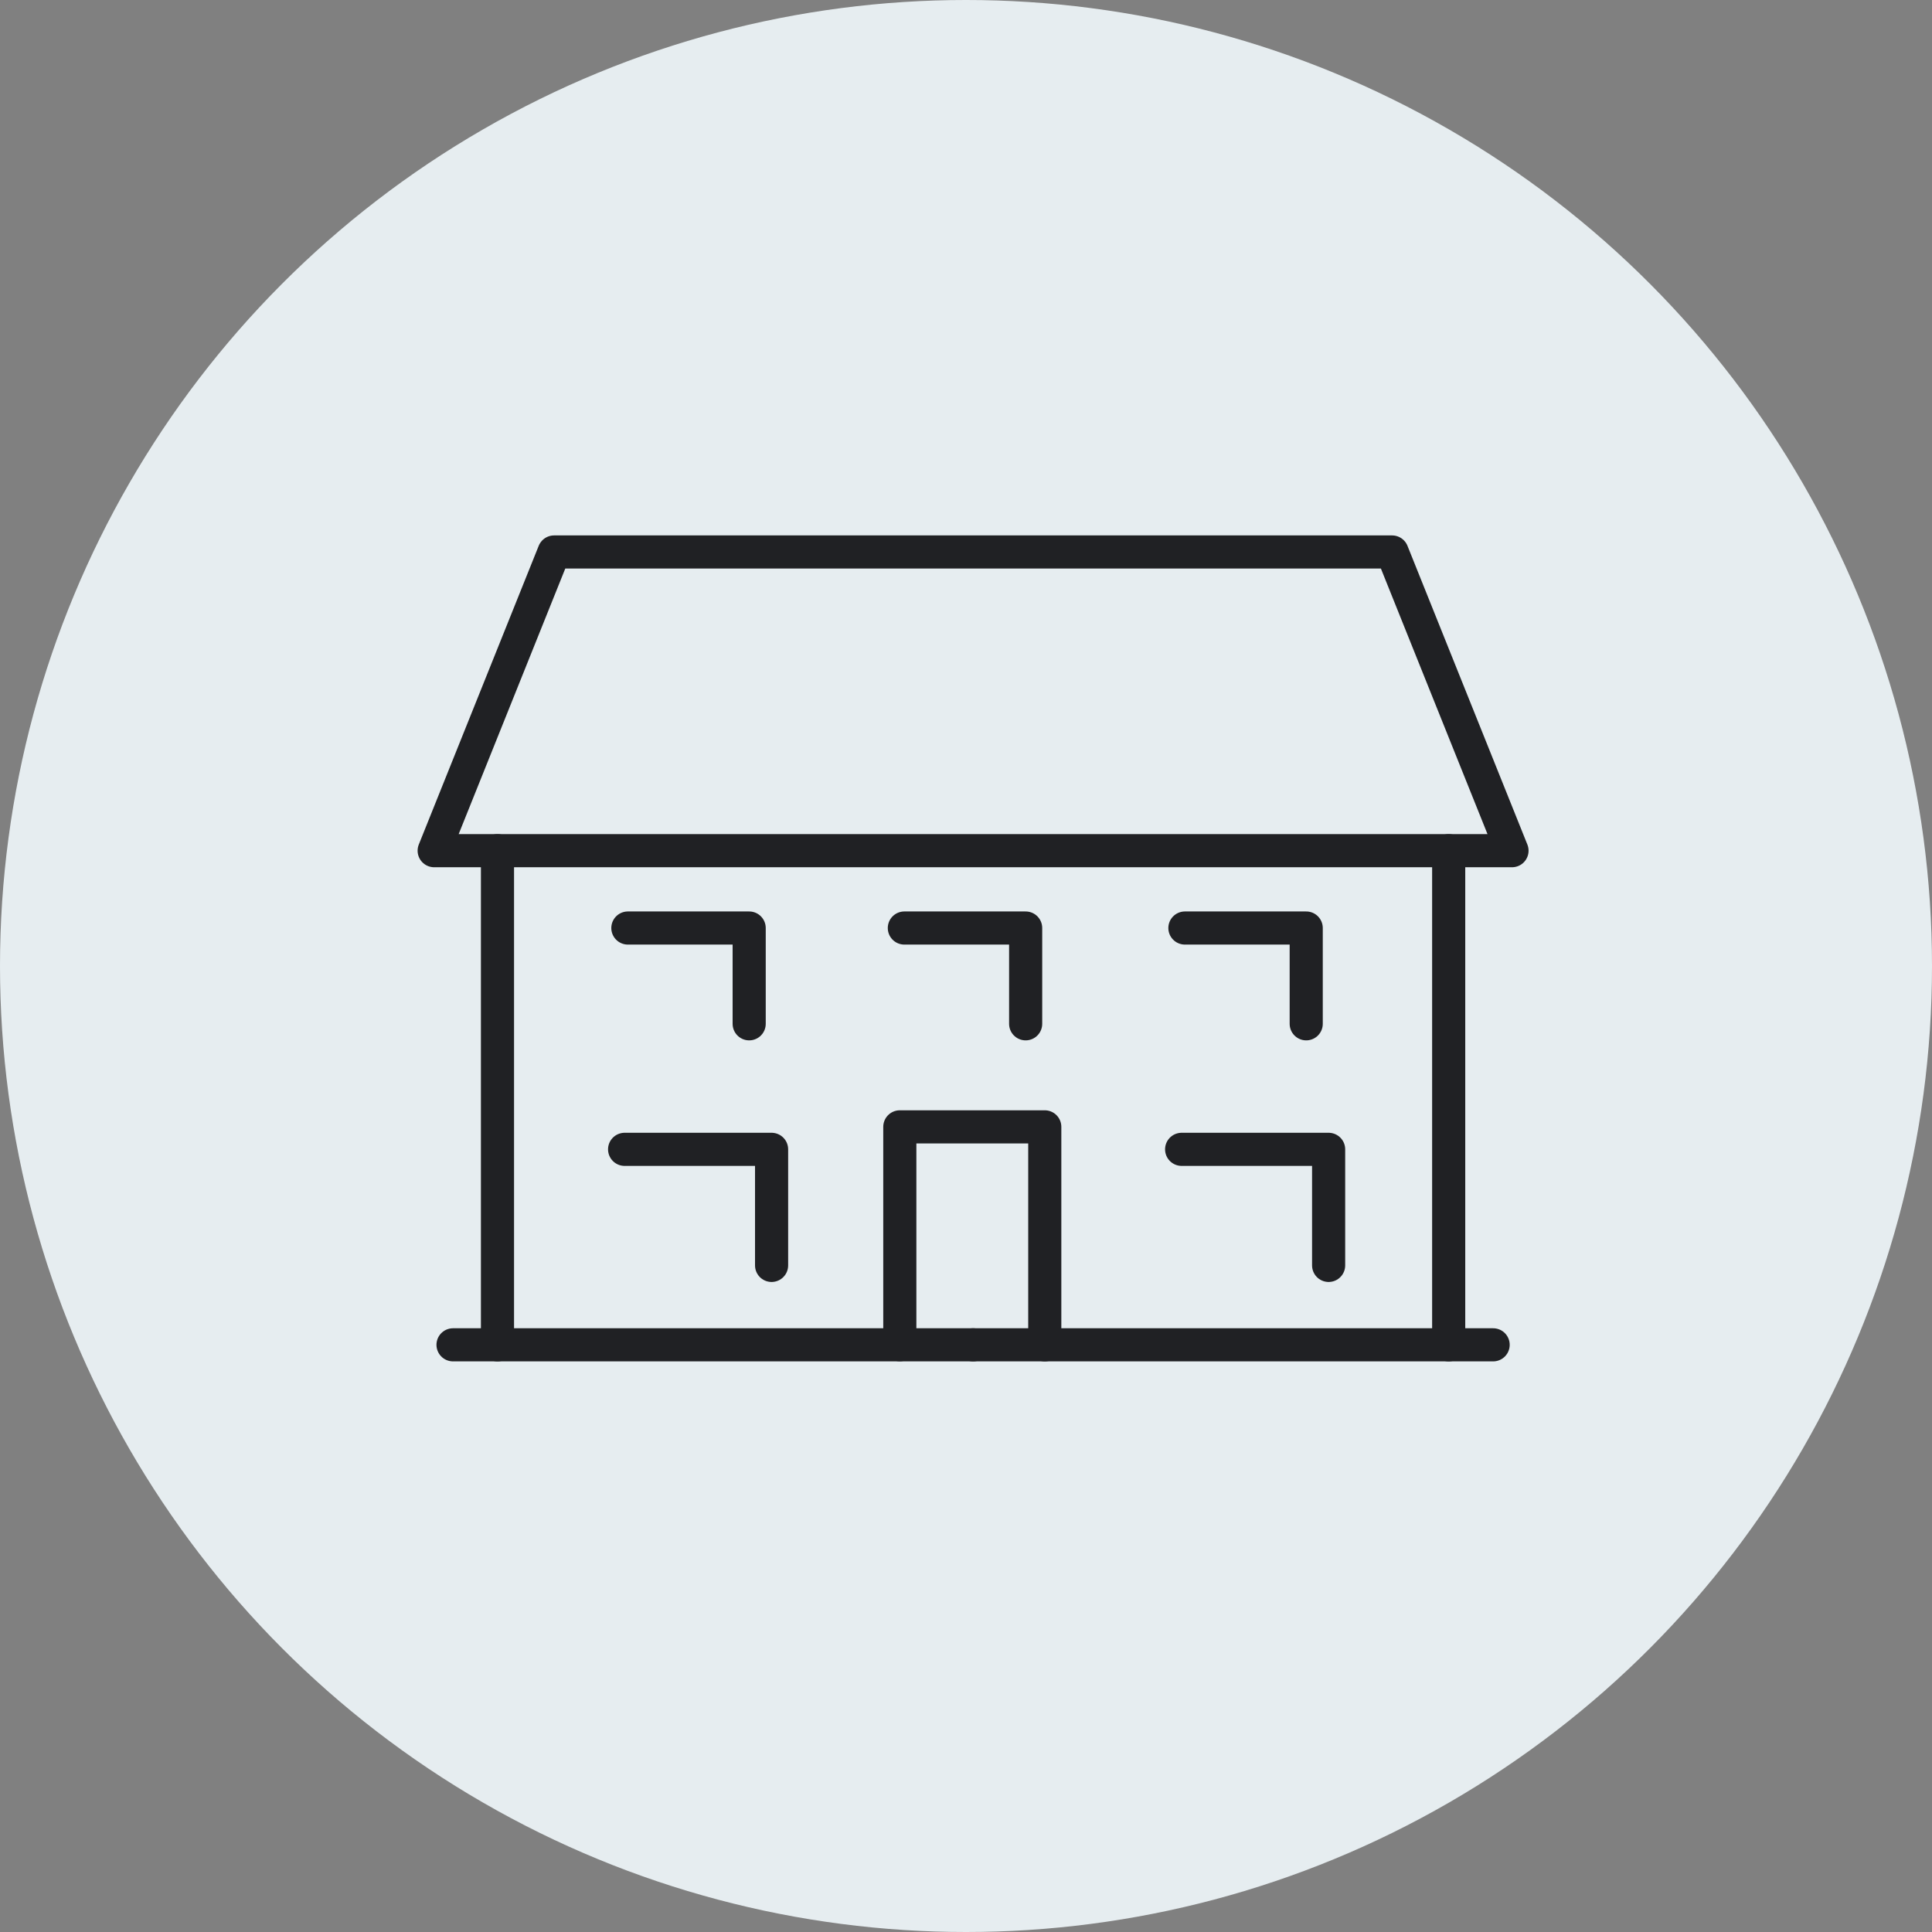
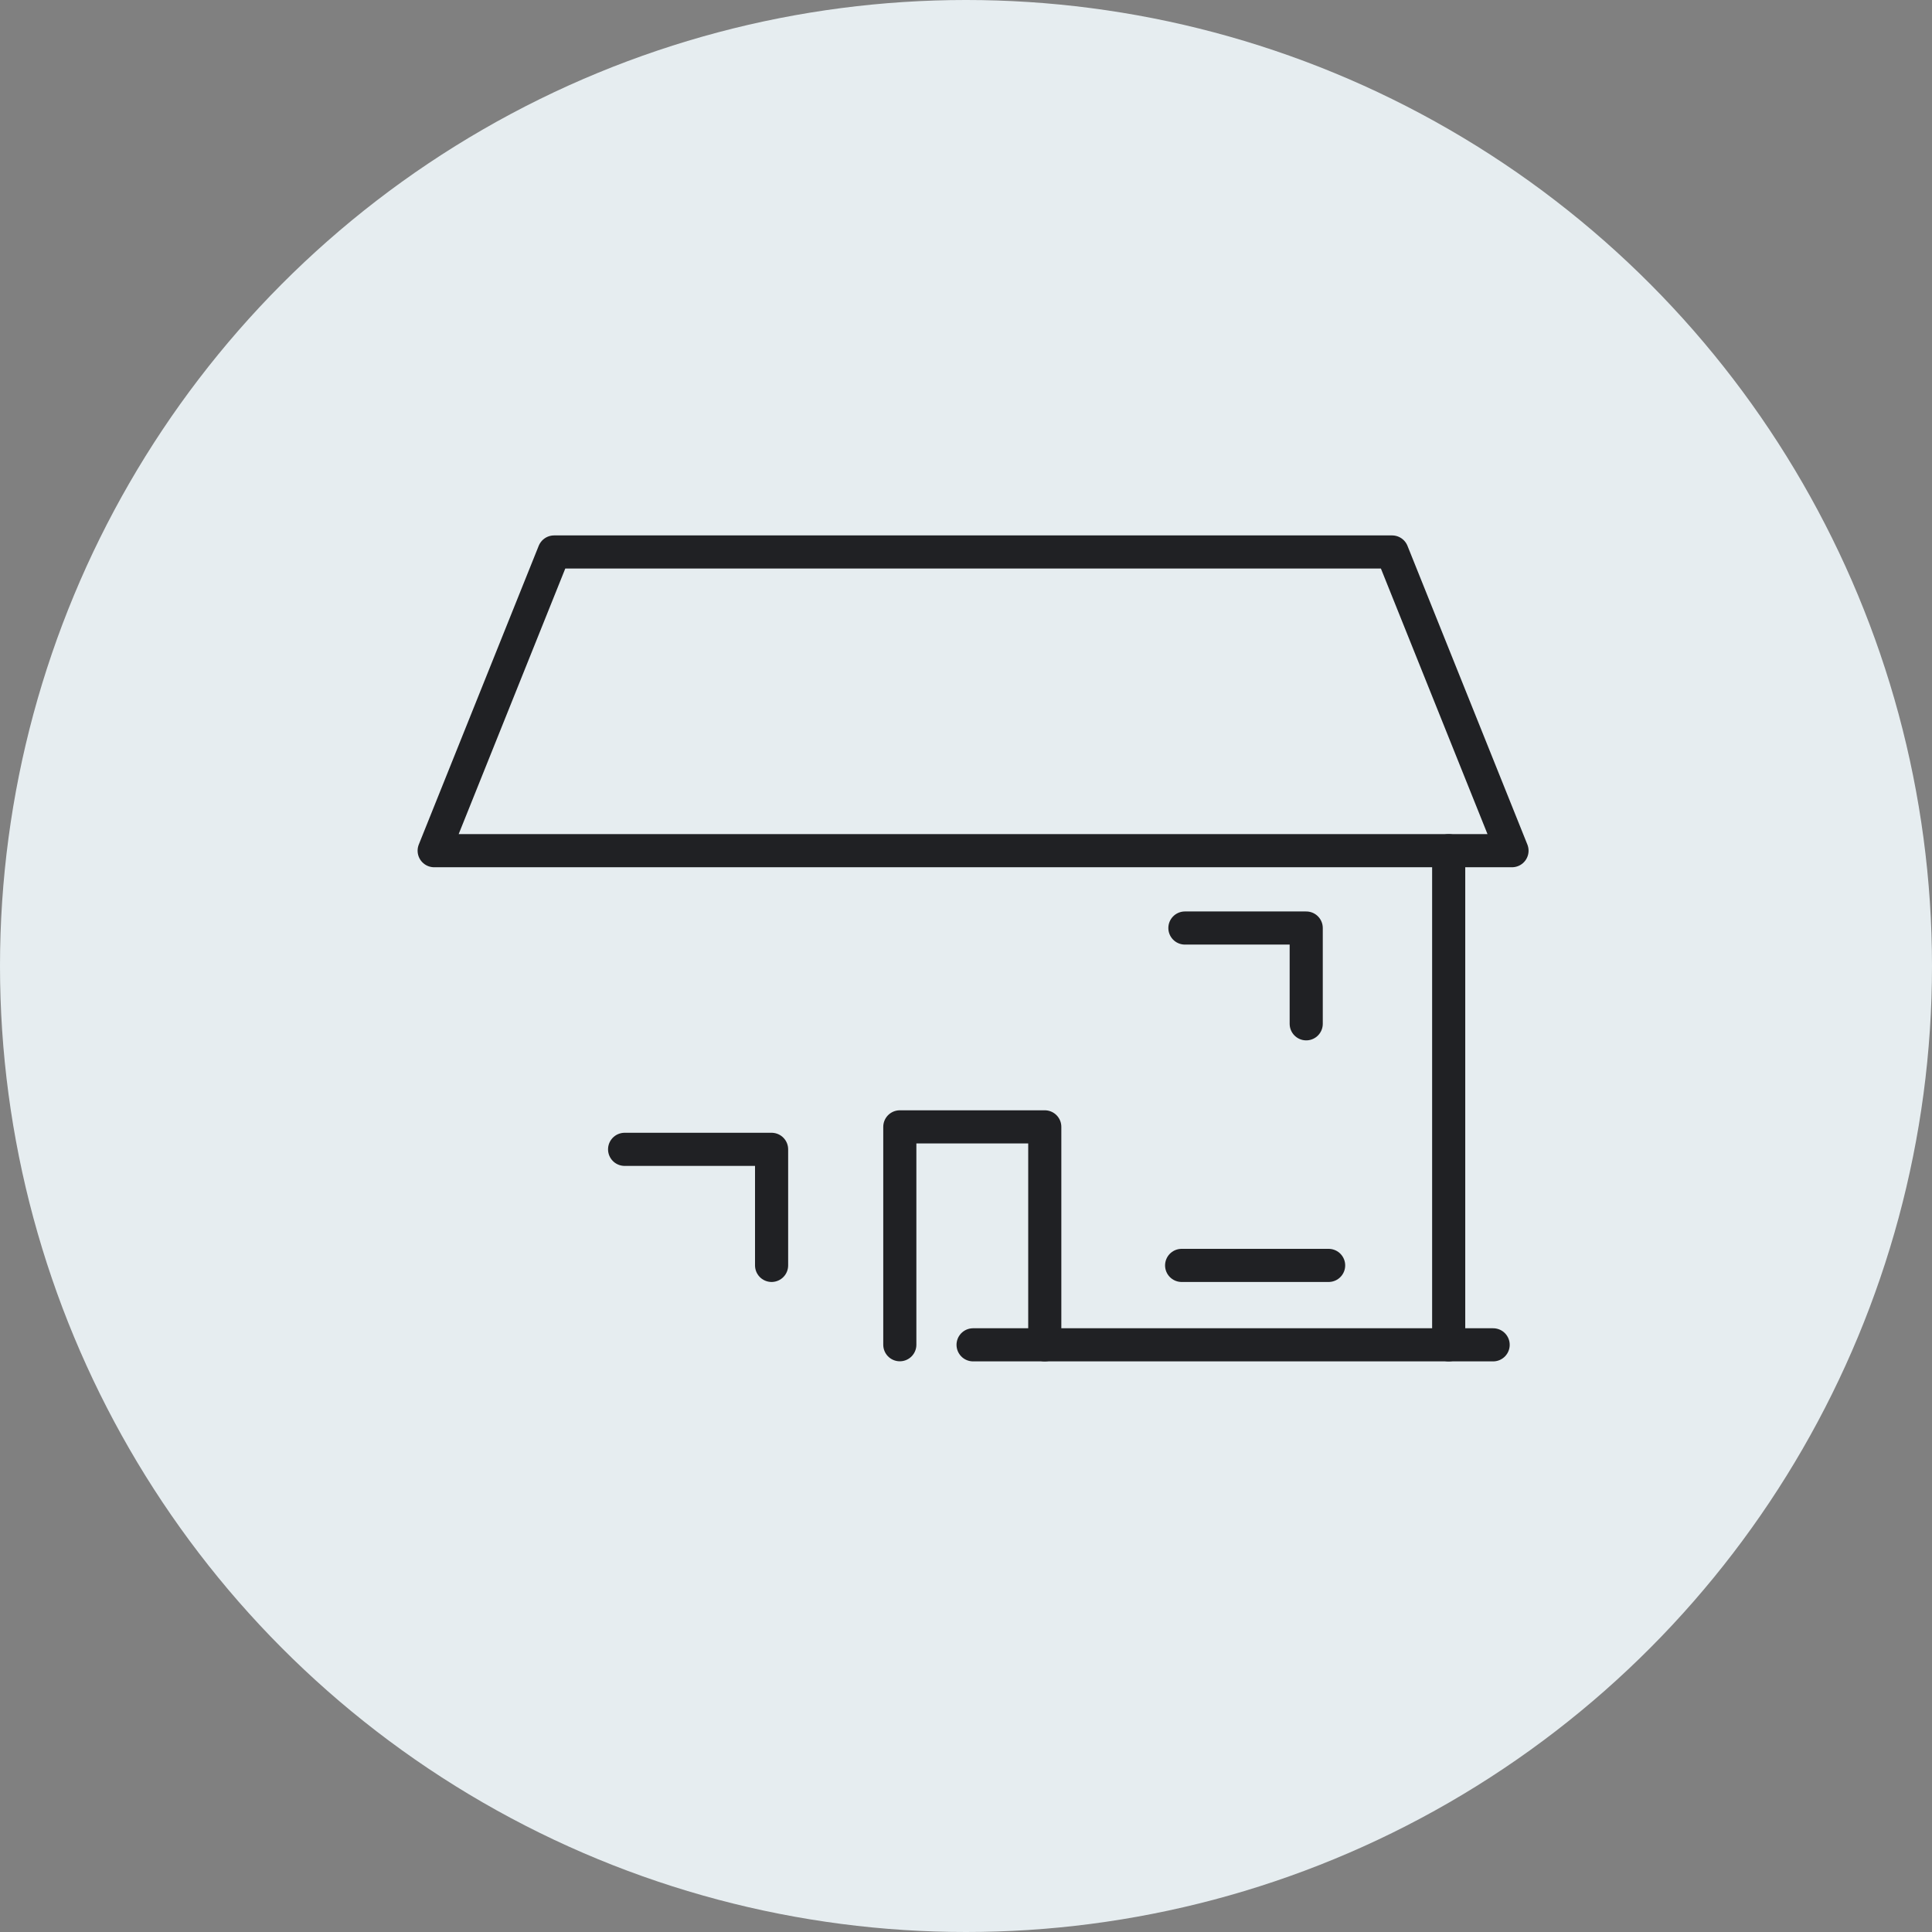
<svg xmlns="http://www.w3.org/2000/svg" width="105" height="105" viewBox="0 0 105 105">
  <rect x="0" y="0" width="105" height="105" fill="#808080" stroke="none" />
  <g id="Group_78019" data-name="Group 78019" transform="translate(-153 -3976)">
    <circle id="Ellipse_574" data-name="Ellipse 574" cx="52.5" cy="52.5" r="52.5" transform="translate(153 3976)" fill="#e6edf0" />
    <g id="Group_78001" data-name="Group 78001" transform="translate(-2145.327 19569.242)">
-       <path id="Path_113764" data-name="Path 113764" d="M52.241,144.03v-6.308H44.252" transform="translate(2318.294 -15668.5)" fill="none" stroke="#202124" stroke-linecap="round" stroke-linejoin="round" stroke-width="1.8" />
-       <path id="Path_113765" data-name="Path 113765" d="M20.749,130.9v-5.206H14.156" transform="translate(2318.294 -15668.5)" fill="none" stroke="#202124" stroke-linecap="round" stroke-linejoin="round" stroke-width="1.8" />
-       <path id="Path_113766" data-name="Path 113766" d="M35.775,130.9v-5.206H29.182" transform="translate(2318.294 -15668.5)" fill="none" stroke="#202124" stroke-linecap="round" stroke-linejoin="round" stroke-width="1.8" />
+       <path id="Path_113764" data-name="Path 113764" d="M52.241,144.03H44.252" transform="translate(2318.294 -15668.5)" fill="none" stroke="#202124" stroke-linecap="round" stroke-linejoin="round" stroke-width="1.8" />
      <path id="Path_113767" data-name="Path 113767" d="M51.023,130.9v-5.206H44.43" transform="translate(2318.294 -15668.5)" fill="none" stroke="#202124" stroke-linecap="round" stroke-linejoin="round" stroke-width="1.8" />
      <path id="Path_113768" data-name="Path 113768" d="M21.967,144.03v-6.308H13.979" transform="translate(2318.294 -15668.5)" fill="none" stroke="#202124" stroke-linecap="round" stroke-linejoin="round" stroke-width="1.8" />
-       <line id="Line_246" data-name="Line 246" x2="2.417" transform="translate(2322.948 -15520.154)" fill="none" stroke="#202124" stroke-linecap="round" stroke-linejoin="round" stroke-width="1.8" />
      <line id="Line_247" data-name="Line 247" x2="2.416" transform="translate(2377.06 -15520.154)" fill="none" stroke="#202124" stroke-linecap="round" stroke-linejoin="round" stroke-width="1.8" />
      <path id="Path_113774" data-name="Path 113774" d="M36.814,148.346V136.5H28.936v11.841" transform="translate(2318.294 -15668.5)" fill="none" stroke="#202124" stroke-linecap="round" stroke-linejoin="round" stroke-width="1.8" />
      <path id="Path_113775" data-name="Path 113775" d="M58.766,121.491v26.855H32.918" transform="translate(2318.294 -15668.5)" fill="none" stroke="#202124" stroke-linecap="round" stroke-linejoin="round" stroke-width="1.8" />
-       <path id="Path_113776" data-name="Path 113776" d="M7.07,121.491v26.855H32.918" transform="translate(2318.294 -15668.5)" fill="none" stroke="#202124" stroke-linecap="round" stroke-linejoin="round" stroke-width="1.8" />
      <path id="Path_113777" data-name="Path 113777" d="M36,105.257H10.146L3.629,121.491H62.207l-6.516-16.234H36" transform="translate(2318.294 -15668.5)" fill="none" stroke="#202124" stroke-linecap="round" stroke-linejoin="round" stroke-width="1.8" />
    </g>
  </g>
</svg>